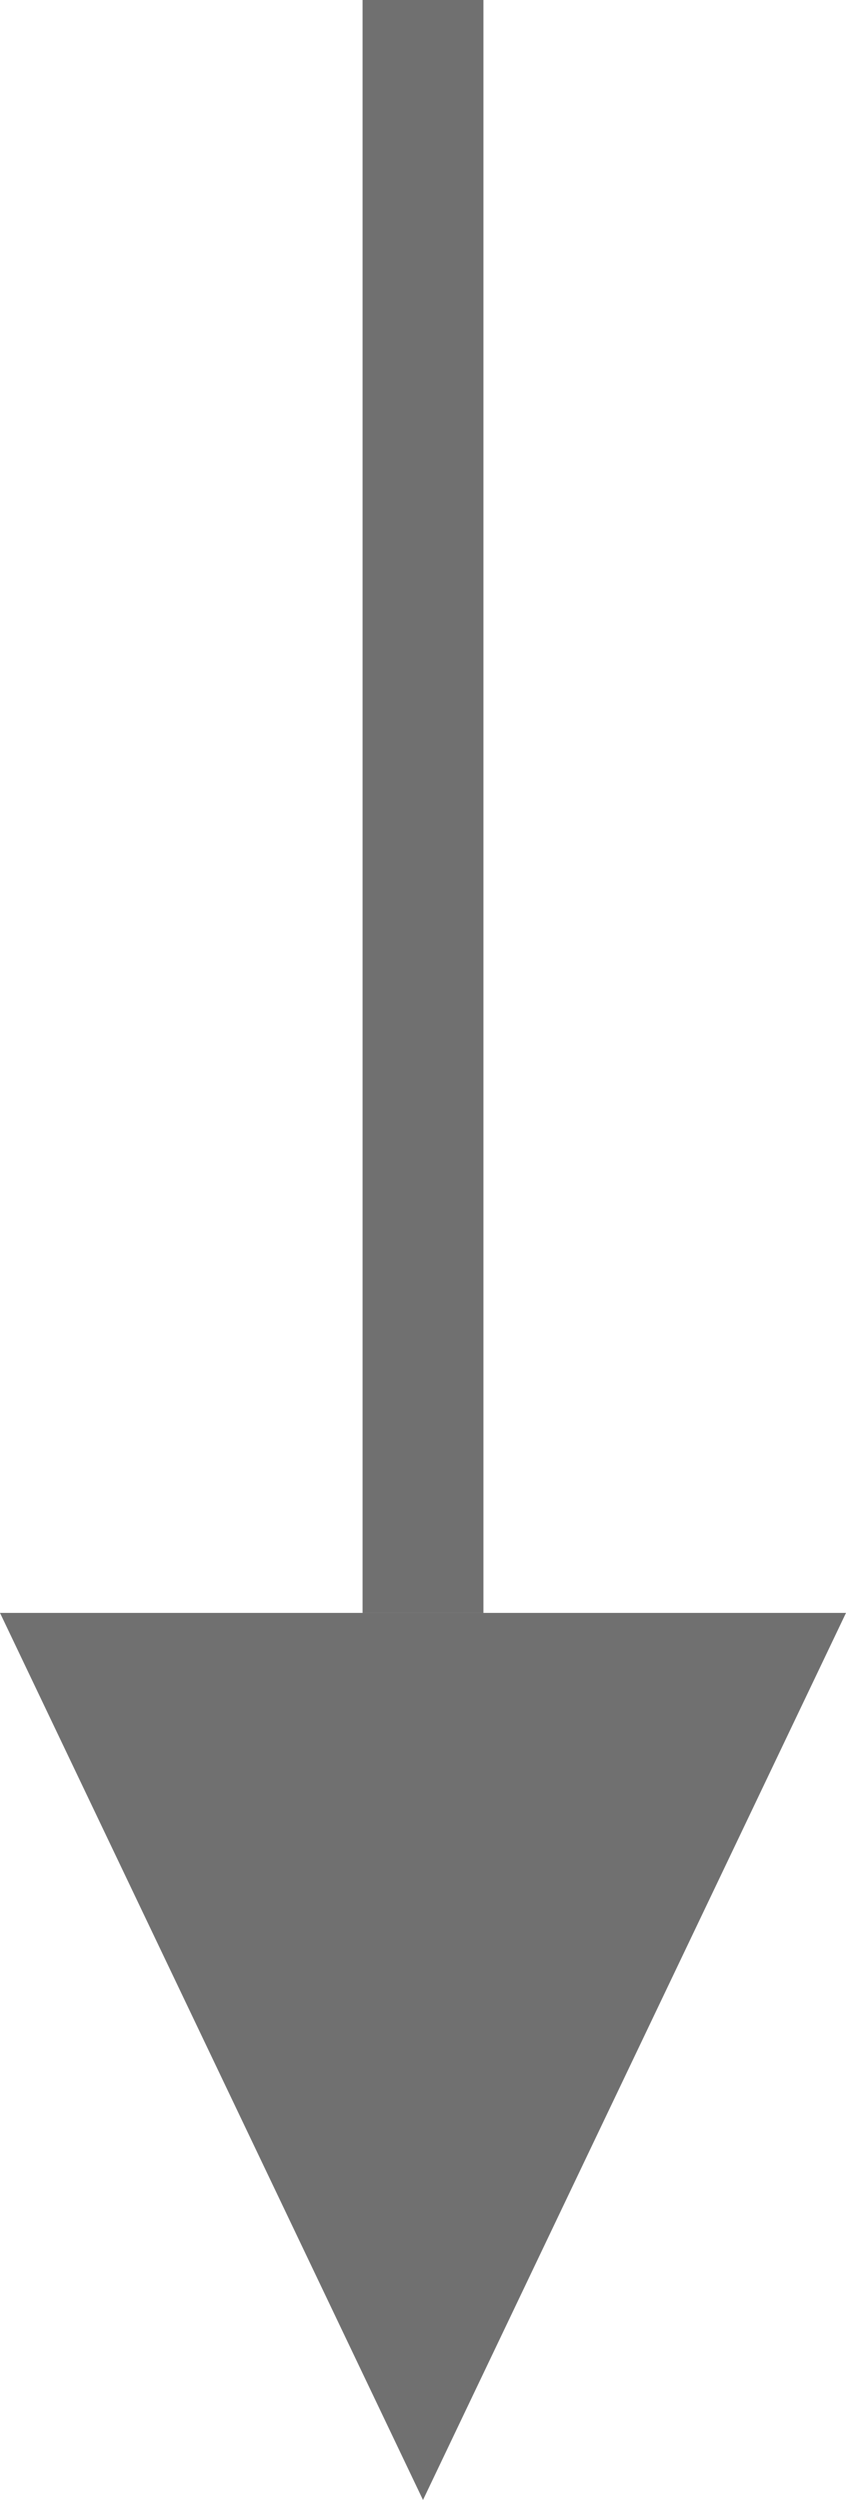
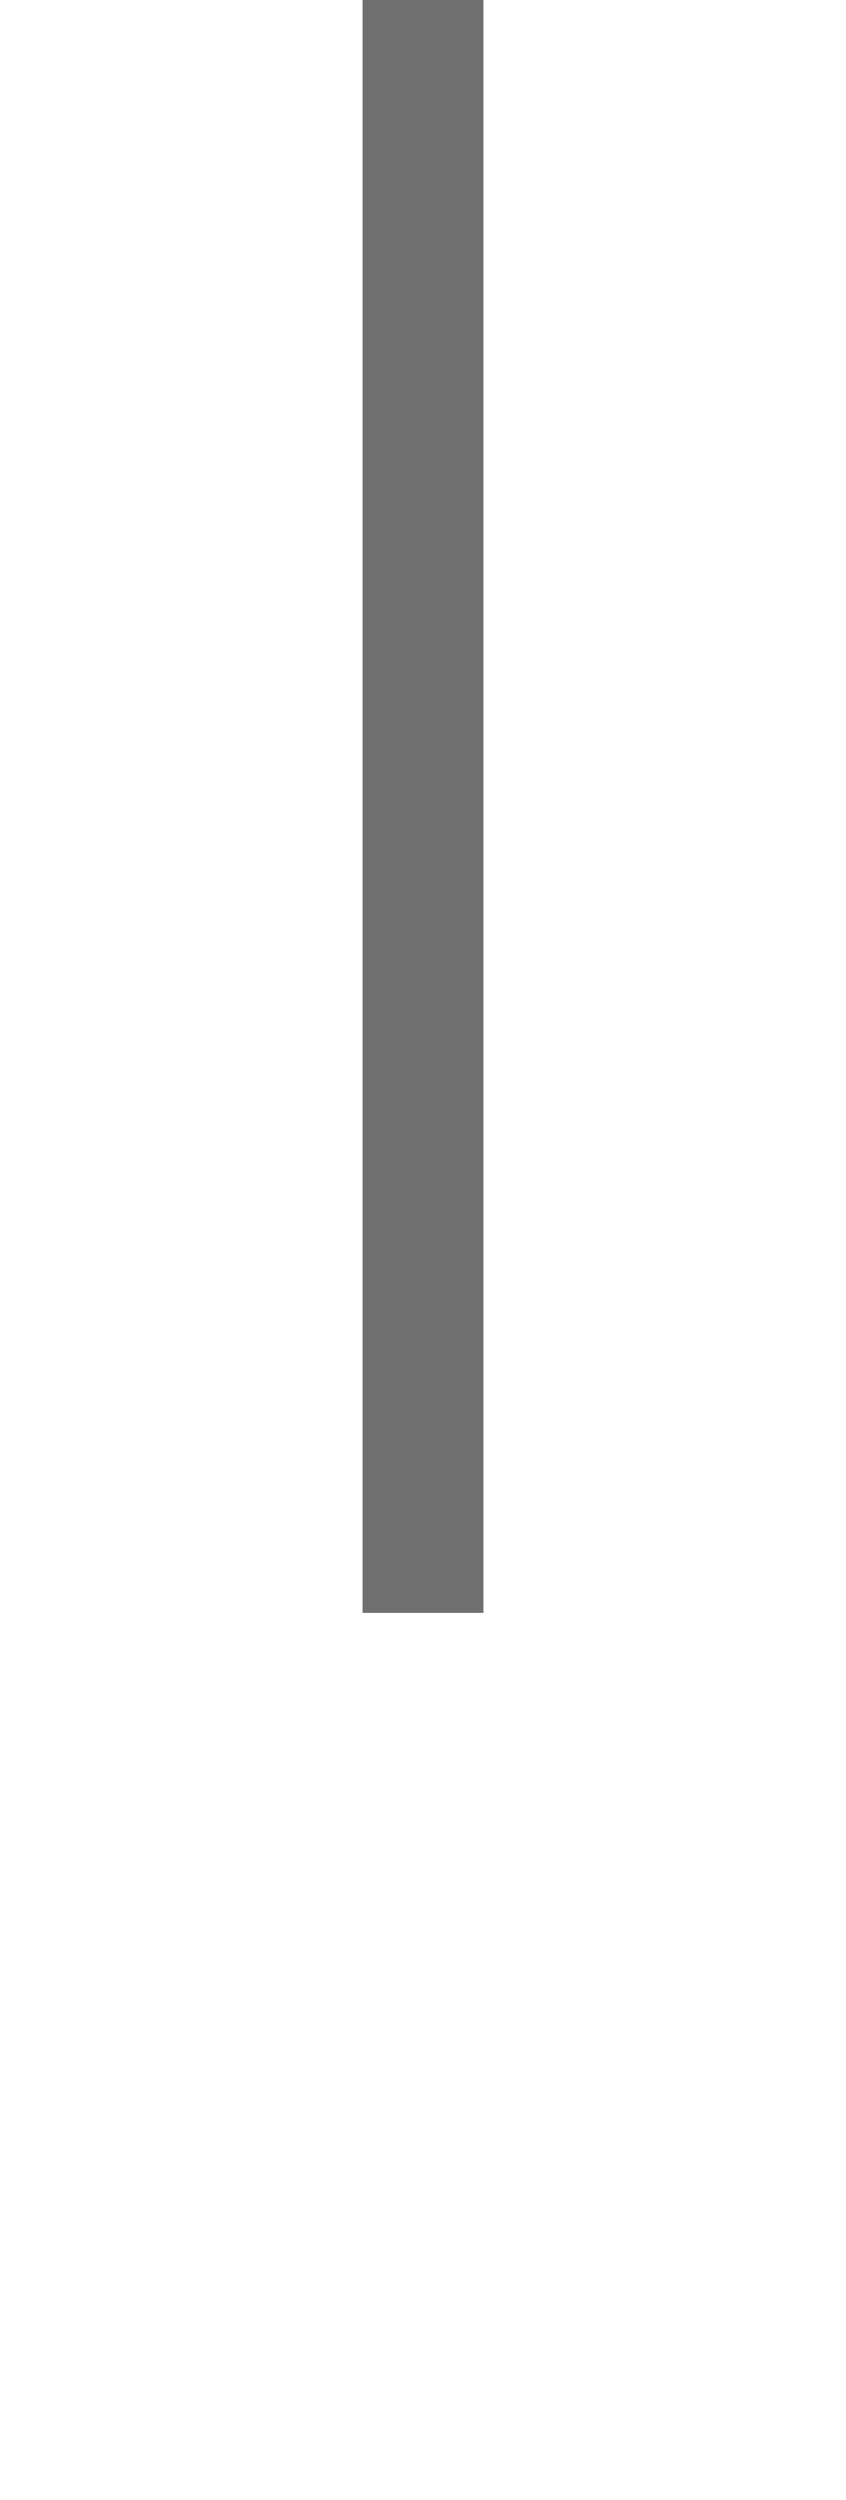
<svg xmlns="http://www.w3.org/2000/svg" width="21" height="62" viewBox="0 0 21 62">
  <g id="グループ_3630" data-name="グループ 3630" transform="translate(531.25 3726.771) rotate(180)">
    <g id="多角形_26" data-name="多角形 26" transform="translate(510.25 3664.771)" fill="#707070">
-       <path d="M 20.207 21.5 L 0.793 21.5 L 10.5 1.161 L 20.207 21.5 Z" stroke="none" />
-       <path d="M 10.5 2.322 L 1.585 21 L 19.415 21 L 10.5 2.322 M 10.5 0 L 21 22 L 0 22 L 10.5 0 Z" stroke="none" fill="#707070" />
-     </g>
+       </g>
    <path id="パス_2443" data-name="パス 2443" d="M-18771.25,7545.771v-40" transform="translate(19292 -3819)" fill="none" stroke="#707070" stroke-width="3" />
  </g>
</svg>